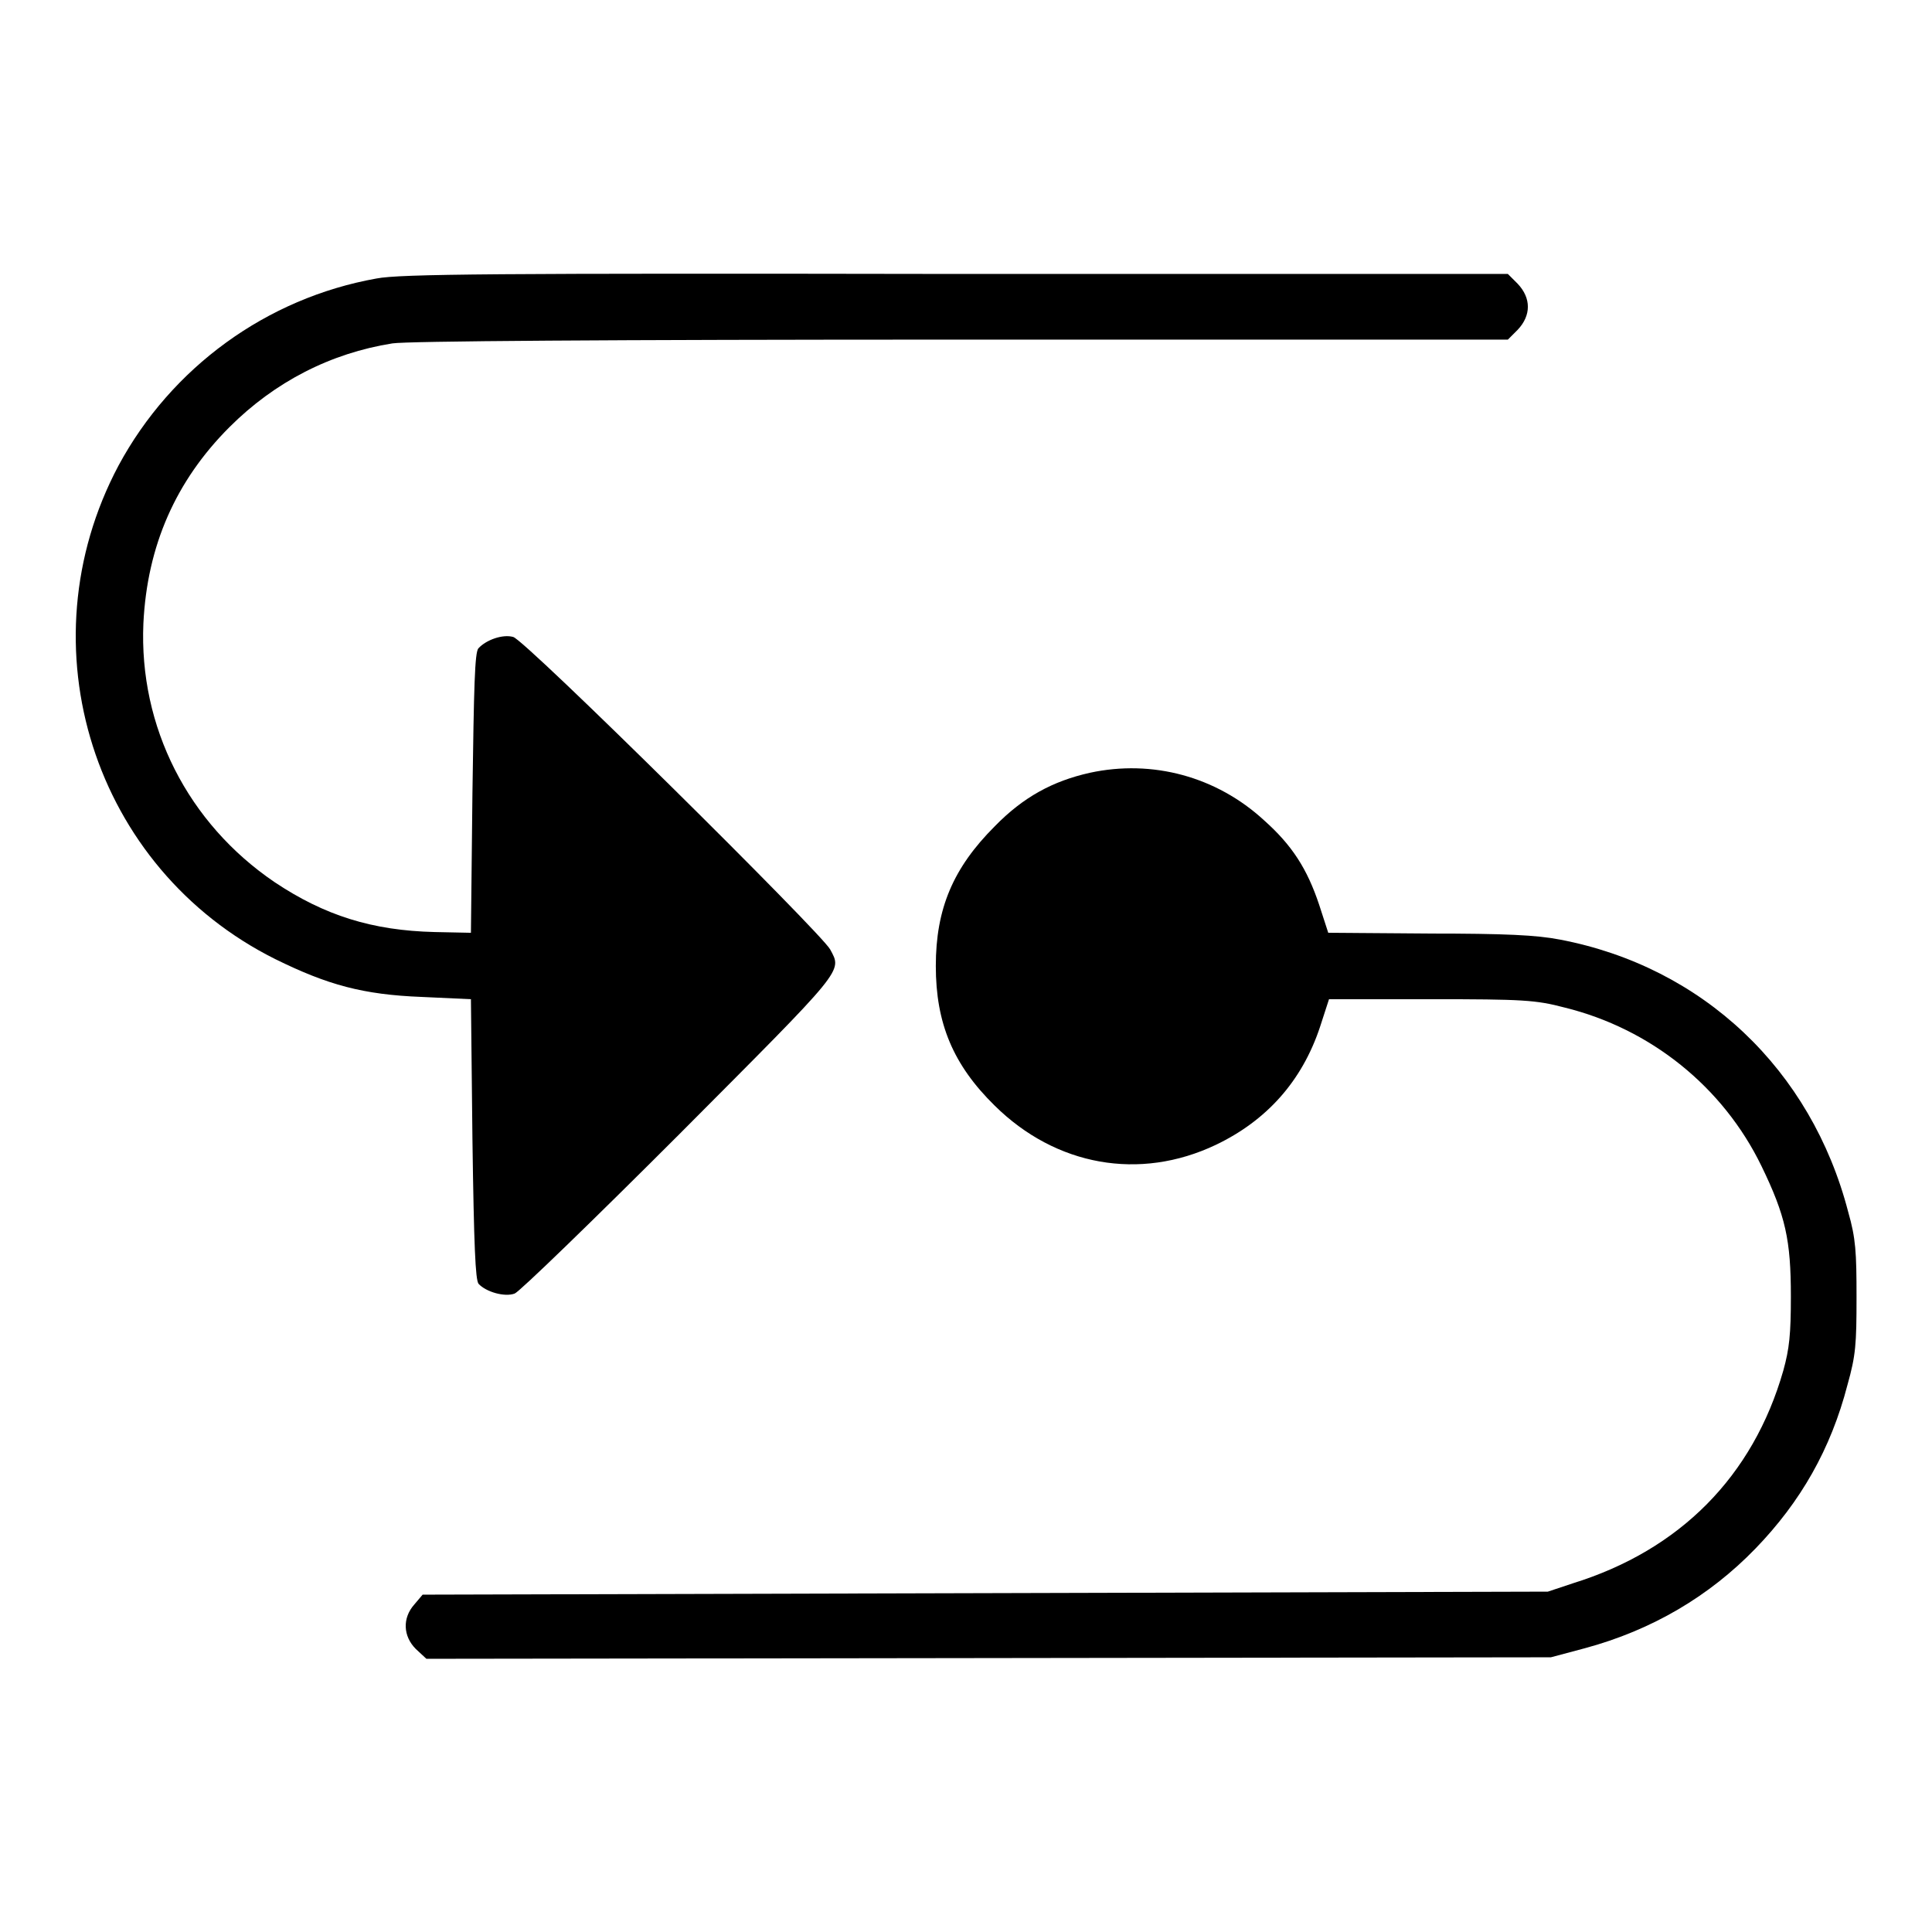
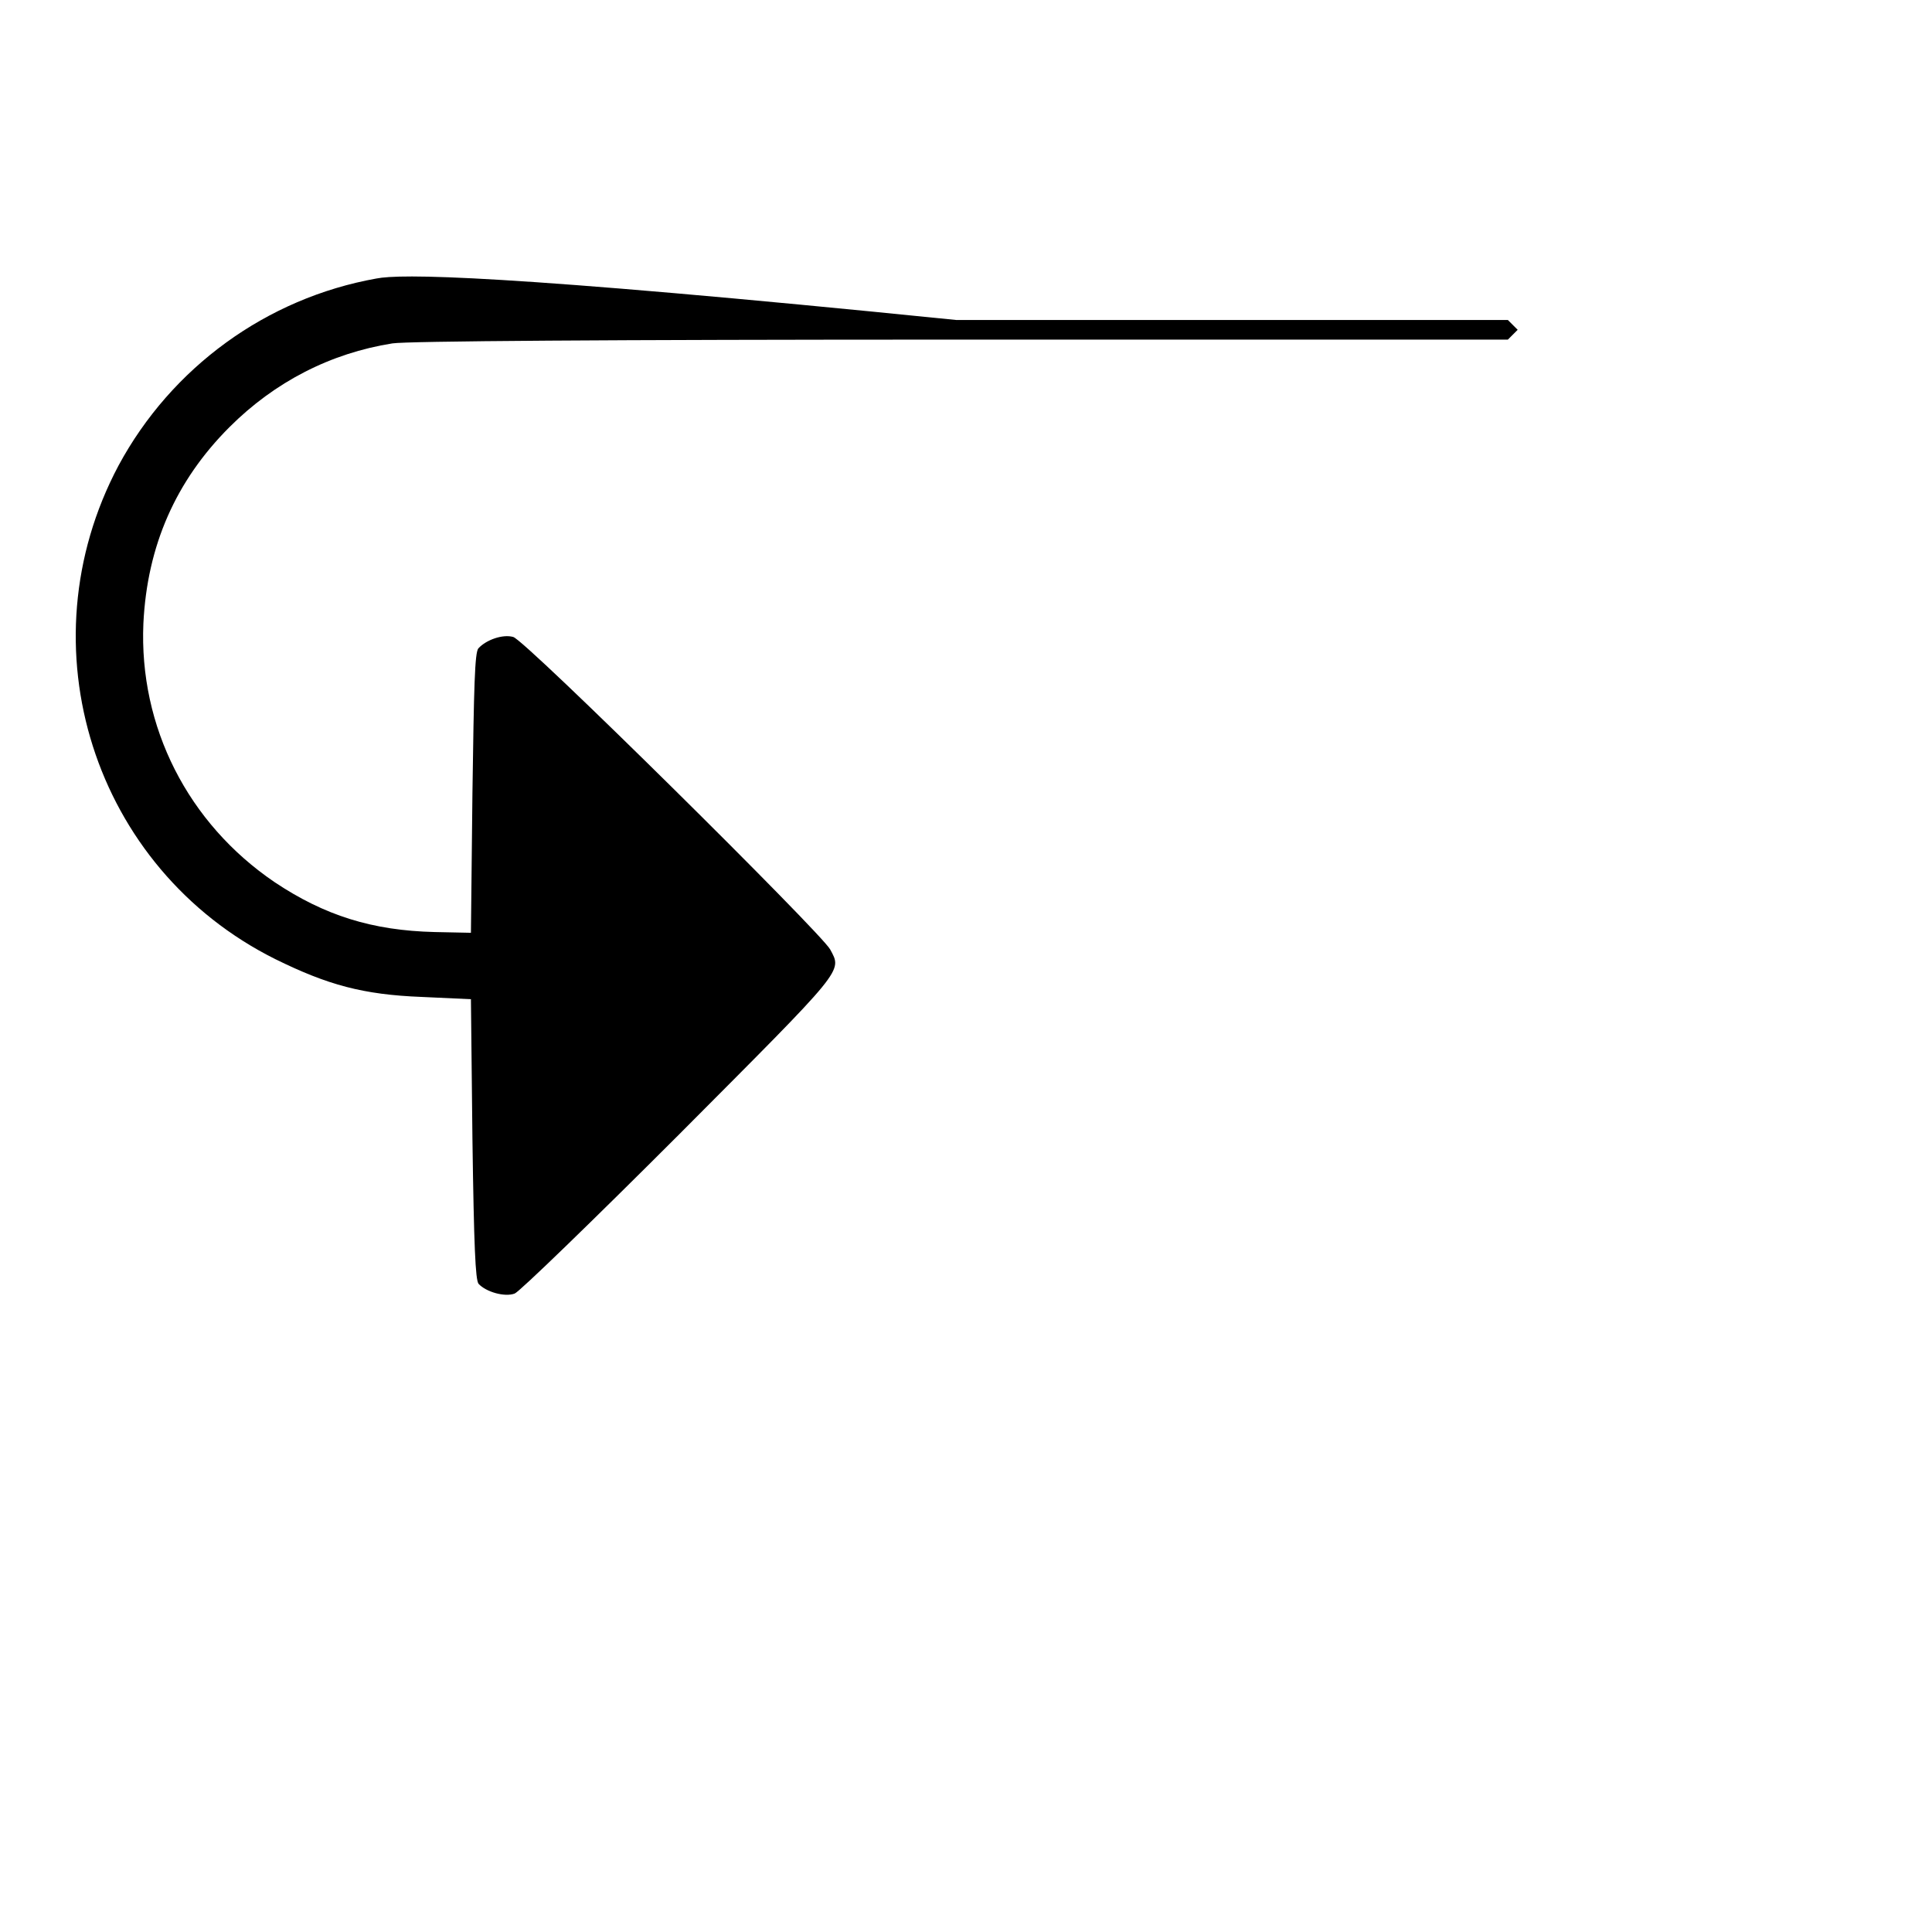
<svg xmlns="http://www.w3.org/2000/svg" version="1.1" x="0px" y="0px" viewBox="0 0 256 256" enable-background="new 0 0 256 256" xml:space="preserve">
  <g>
    <g>
      <g>
-         <path fill="#000000" d="M49.9,36.9c-14.6,2.6-27.2,11.8-34.2,24.8C3,85.6,12.4,115.1,36.5,127.1c6.9,3.4,11.6,4.7,19.4,5l6.5,0.3l0.2,18.5c0.2,14.4,0.4,18.6,0.8,19.2c1,1.1,3.5,1.8,4.8,1.3c0.6-0.2,10.4-9.7,21.8-21.1c22.1-22.2,21.6-21.5,20-24.5c-1.2-2.2-40.5-41.1-42-41.4c-1.4-0.4-3.6,0.4-4.6,1.5c-0.5,0.5-0.6,5.1-0.8,19.2l-0.2,18.5l-4.8-0.1c-8.3-0.2-14.6-2.2-21.2-6.6c-11.5-7.8-18-20.6-17.4-34.3c0.5-10.3,4.3-18.9,11.4-26c6-6,13.4-9.8,21.6-11.1c1.9-0.3,28.2-0.5,75.4-0.5h72.4l1.3-1.3c1.8-1.9,1.8-4.2,0-6.1l-1.3-1.3l-73.1,0C65.5,36.2,53,36.3,49.9,36.9z" />
-         <path fill="#000000" d="M144.4,102.4c-4.9,1.1-8.8,3.2-12.6,7.1c-5.5,5.5-7.8,10.9-7.8,18.5s2.3,13.1,7.8,18.5c8.1,8,19.2,10,29.3,5.2c6.7-3.2,11.4-8.4,13.8-15.6l1.2-3.7l13.5,0c12.2,0,13.9,0.1,17.7,1.1c11.4,2.8,21,10.5,26.1,21c3.2,6.6,3.9,9.8,3.9,17.3c0,5-0.2,6.9-1,9.8c-4,14-13.7,23.8-27.9,28.2l-3.3,1.1l-74.5,0.2L56,211.3l-1.1,1.3c-1.6,1.8-1.5,4.2,0.2,5.9l1.4,1.3l74.5-0.1l74.5-0.1l4.5-1.2c8.9-2.4,16.5-6.9,22.6-13.2c6-6.2,10-13.2,12.2-21.7c1.1-3.9,1.2-5.4,1.2-11.6c0-6-0.1-7.8-1.1-11.3c-4.9-18.9-19.3-32.5-38.2-36.1c-3.1-0.6-7.2-0.8-17.4-0.8l-13.3-0.1l-1.2-3.7c-1.6-4.8-3.6-7.9-7.3-11.2C161.2,102.9,152.7,100.6,144.4,102.4z" />
+         <path fill="#000000" d="M49.9,36.9c-14.6,2.6-27.2,11.8-34.2,24.8C3,85.6,12.4,115.1,36.5,127.1c6.9,3.4,11.6,4.7,19.4,5l6.5,0.3l0.2,18.5c0.2,14.4,0.4,18.6,0.8,19.2c1,1.1,3.5,1.8,4.8,1.3c0.6-0.2,10.4-9.7,21.8-21.1c22.1-22.2,21.6-21.5,20-24.5c-1.2-2.2-40.5-41.1-42-41.4c-1.4-0.4-3.6,0.4-4.6,1.5c-0.5,0.5-0.6,5.1-0.8,19.2l-0.2,18.5l-4.8-0.1c-8.3-0.2-14.6-2.2-21.2-6.6c-11.5-7.8-18-20.6-17.4-34.3c0.5-10.3,4.3-18.9,11.4-26c6-6,13.4-9.8,21.6-11.1c1.9-0.3,28.2-0.5,75.4-0.5h72.4l1.3-1.3l-1.3-1.3l-73.1,0C65.5,36.2,53,36.3,49.9,36.9z" />
      </g>
    </g>
  </g>
</svg>